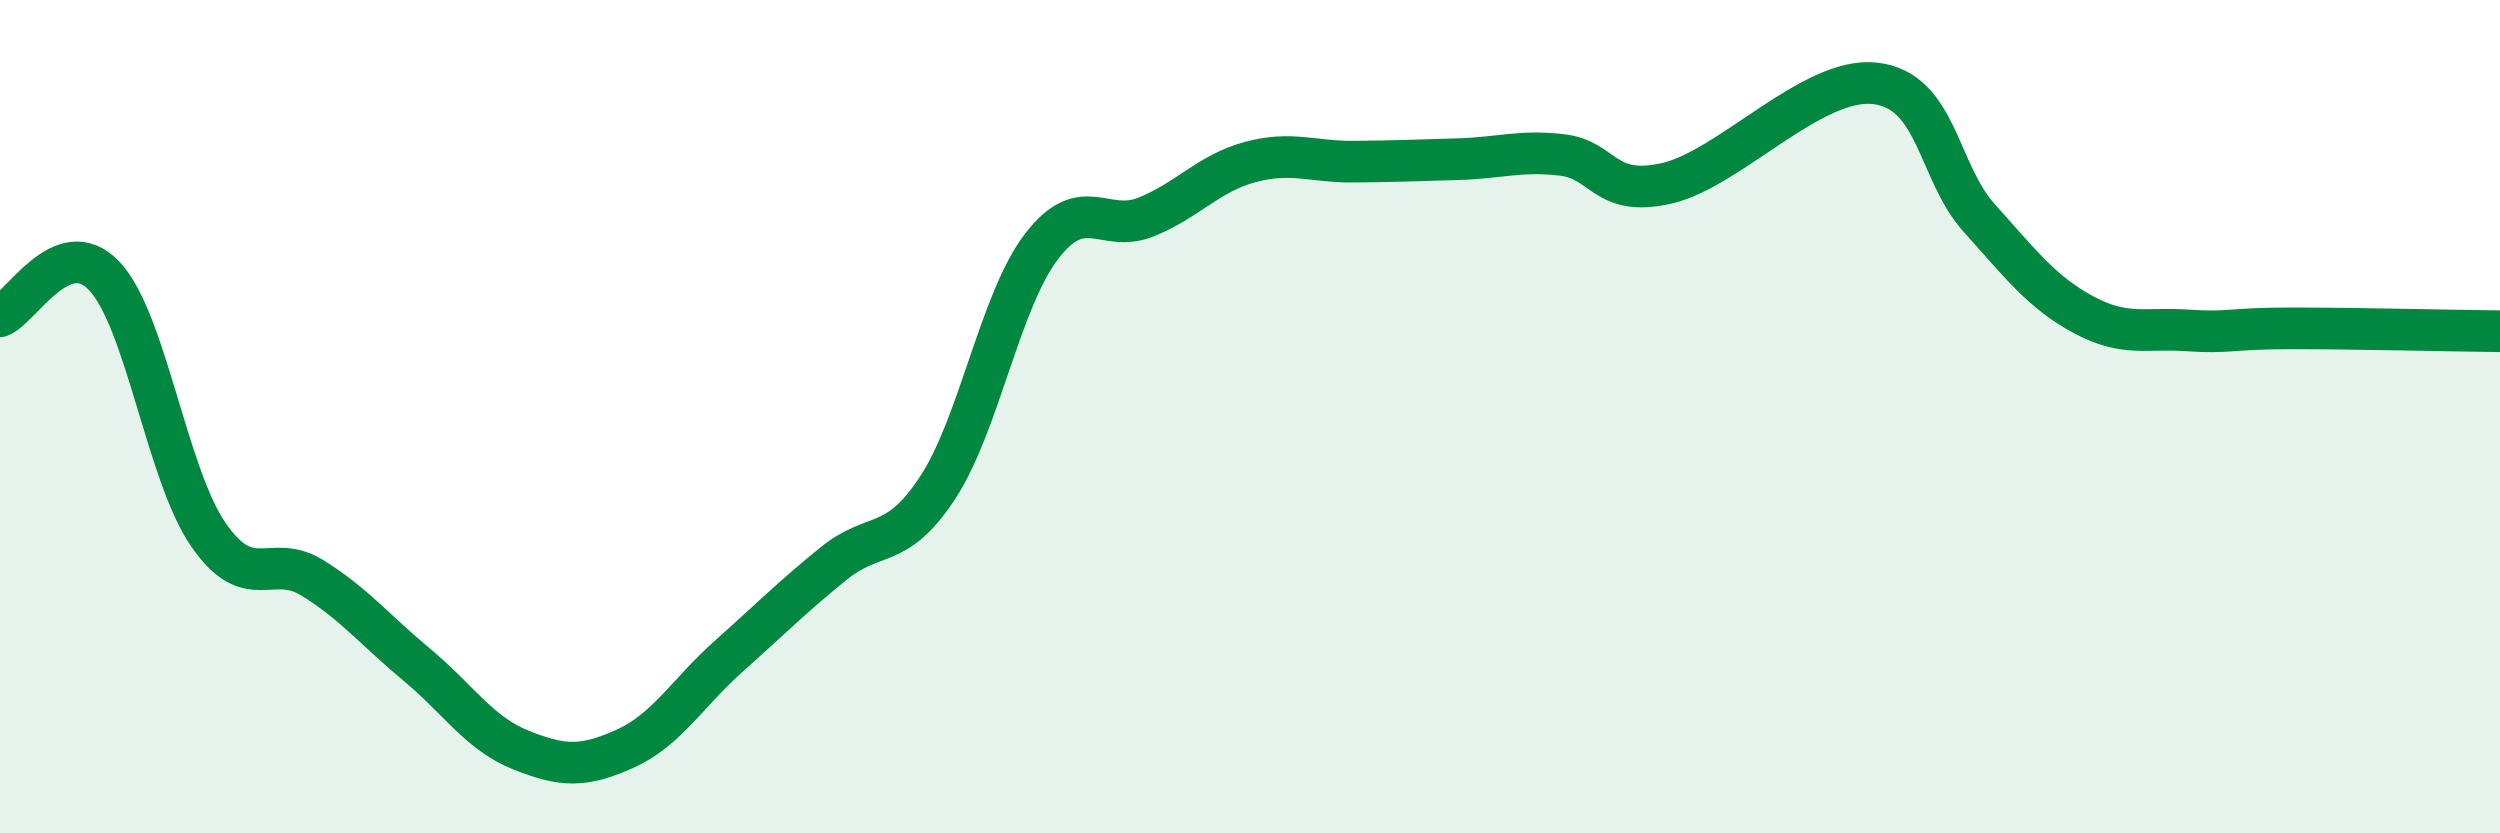
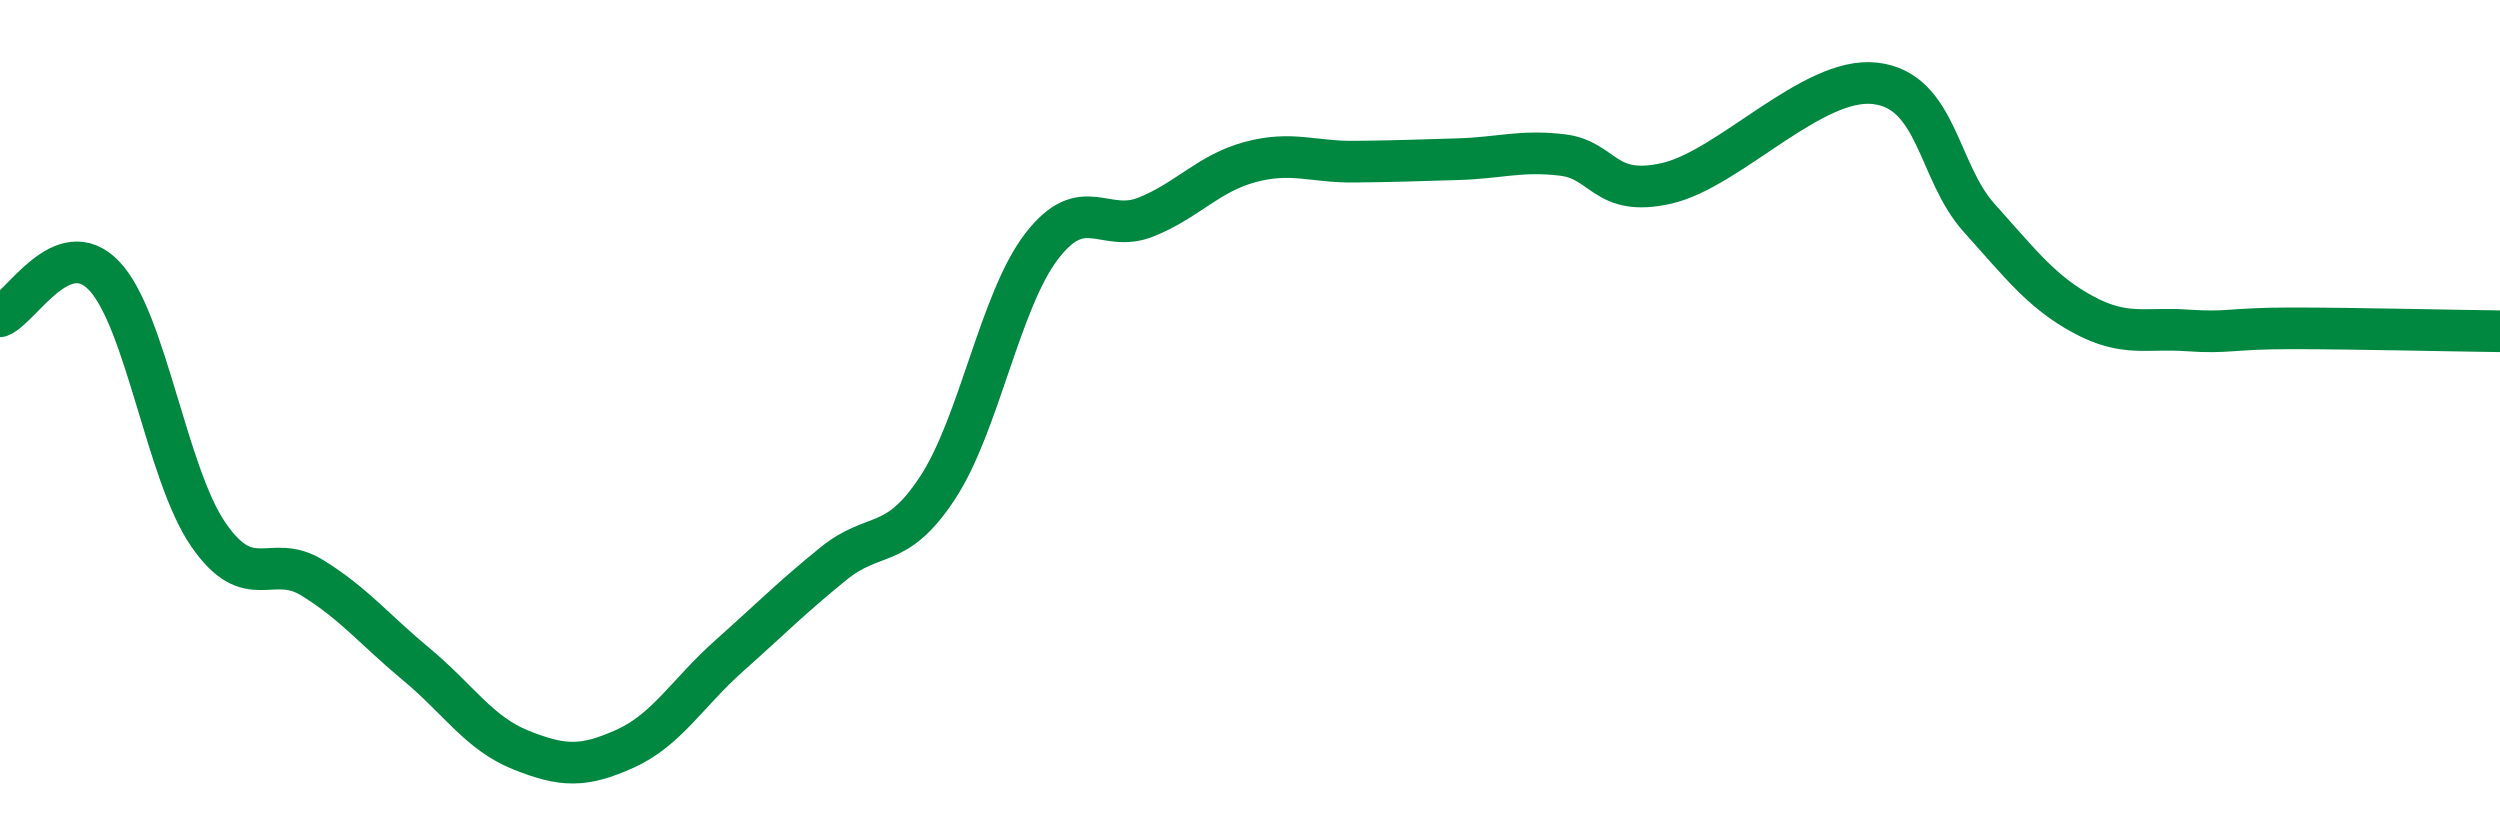
<svg xmlns="http://www.w3.org/2000/svg" width="60" height="20" viewBox="0 0 60 20">
-   <path d="M 0,7.59 C 0.5,7.4 1.5,5.57 2.5,6.62 C 3.5,7.67 4,11.38 5,12.83 C 6,14.28 6.5,13.25 7.5,13.87 C 8.5,14.49 9,15.12 10,15.95 C 11,16.78 11.5,17.6 12.5,18 C 13.5,18.4 14,18.42 15,17.97 C 16,17.52 16.5,16.63 17.5,15.74 C 18.5,14.85 19,14.34 20,13.53 C 21,12.72 21.5,13.23 22.5,11.71 C 23.5,10.19 24,7.21 25,5.91 C 26,4.61 26.5,5.61 27.5,5.21 C 28.5,4.81 29,4.16 30,3.89 C 31,3.62 31.5,3.89 32.5,3.88 C 33.5,3.87 34,3.85 35,3.82 C 36,3.79 36.5,3.6 37.5,3.72 C 38.5,3.84 38.5,4.74 40,4.4 C 41.5,4.06 43.5,1.83 45,2 C 46.5,2.17 46.5,4.12 47.5,5.23 C 48.5,6.34 49,7.01 50,7.55 C 51,8.09 51.5,7.86 52.5,7.93 C 53.5,8 53.5,7.88 55,7.88 C 56.5,7.88 59,7.94 60,7.95L60 20L0 20Z" fill="#008740" opacity="0.1" stroke-linecap="round" stroke-linejoin="round" />
  <path d="M 0,7.59 C 0.5,7.4 1.5,5.57 2.5,6.62 C 3.5,7.67 4,11.38 5,12.83 C 6,14.28 6.5,13.25 7.5,13.87 C 8.5,14.49 9,15.12 10,15.95 C 11,16.78 11.5,17.6 12.5,18 C 13.5,18.4 14,18.42 15,17.97 C 16,17.52 16.5,16.63 17.5,15.74 C 18.5,14.85 19,14.34 20,13.53 C 21,12.72 21.5,13.23 22.5,11.71 C 23.5,10.19 24,7.21 25,5.91 C 26,4.61 26.5,5.61 27.5,5.21 C 28.5,4.81 29,4.16 30,3.89 C 31,3.62 31.5,3.89 32.5,3.88 C 33.5,3.87 34,3.85 35,3.82 C 36,3.79 36.5,3.6 37.5,3.72 C 38.5,3.84 38.5,4.74 40,4.4 C 41.5,4.06 43.5,1.83 45,2 C 46.5,2.17 46.5,4.12 47.5,5.23 C 48.5,6.34 49,7.01 50,7.55 C 51,8.09 51.5,7.86 52.5,7.93 C 53.5,8 53.5,7.88 55,7.88 C 56.5,7.88 59,7.94 60,7.95" stroke="#008740" stroke-width="1" fill="none" stroke-linecap="round" stroke-linejoin="round" />
</svg>